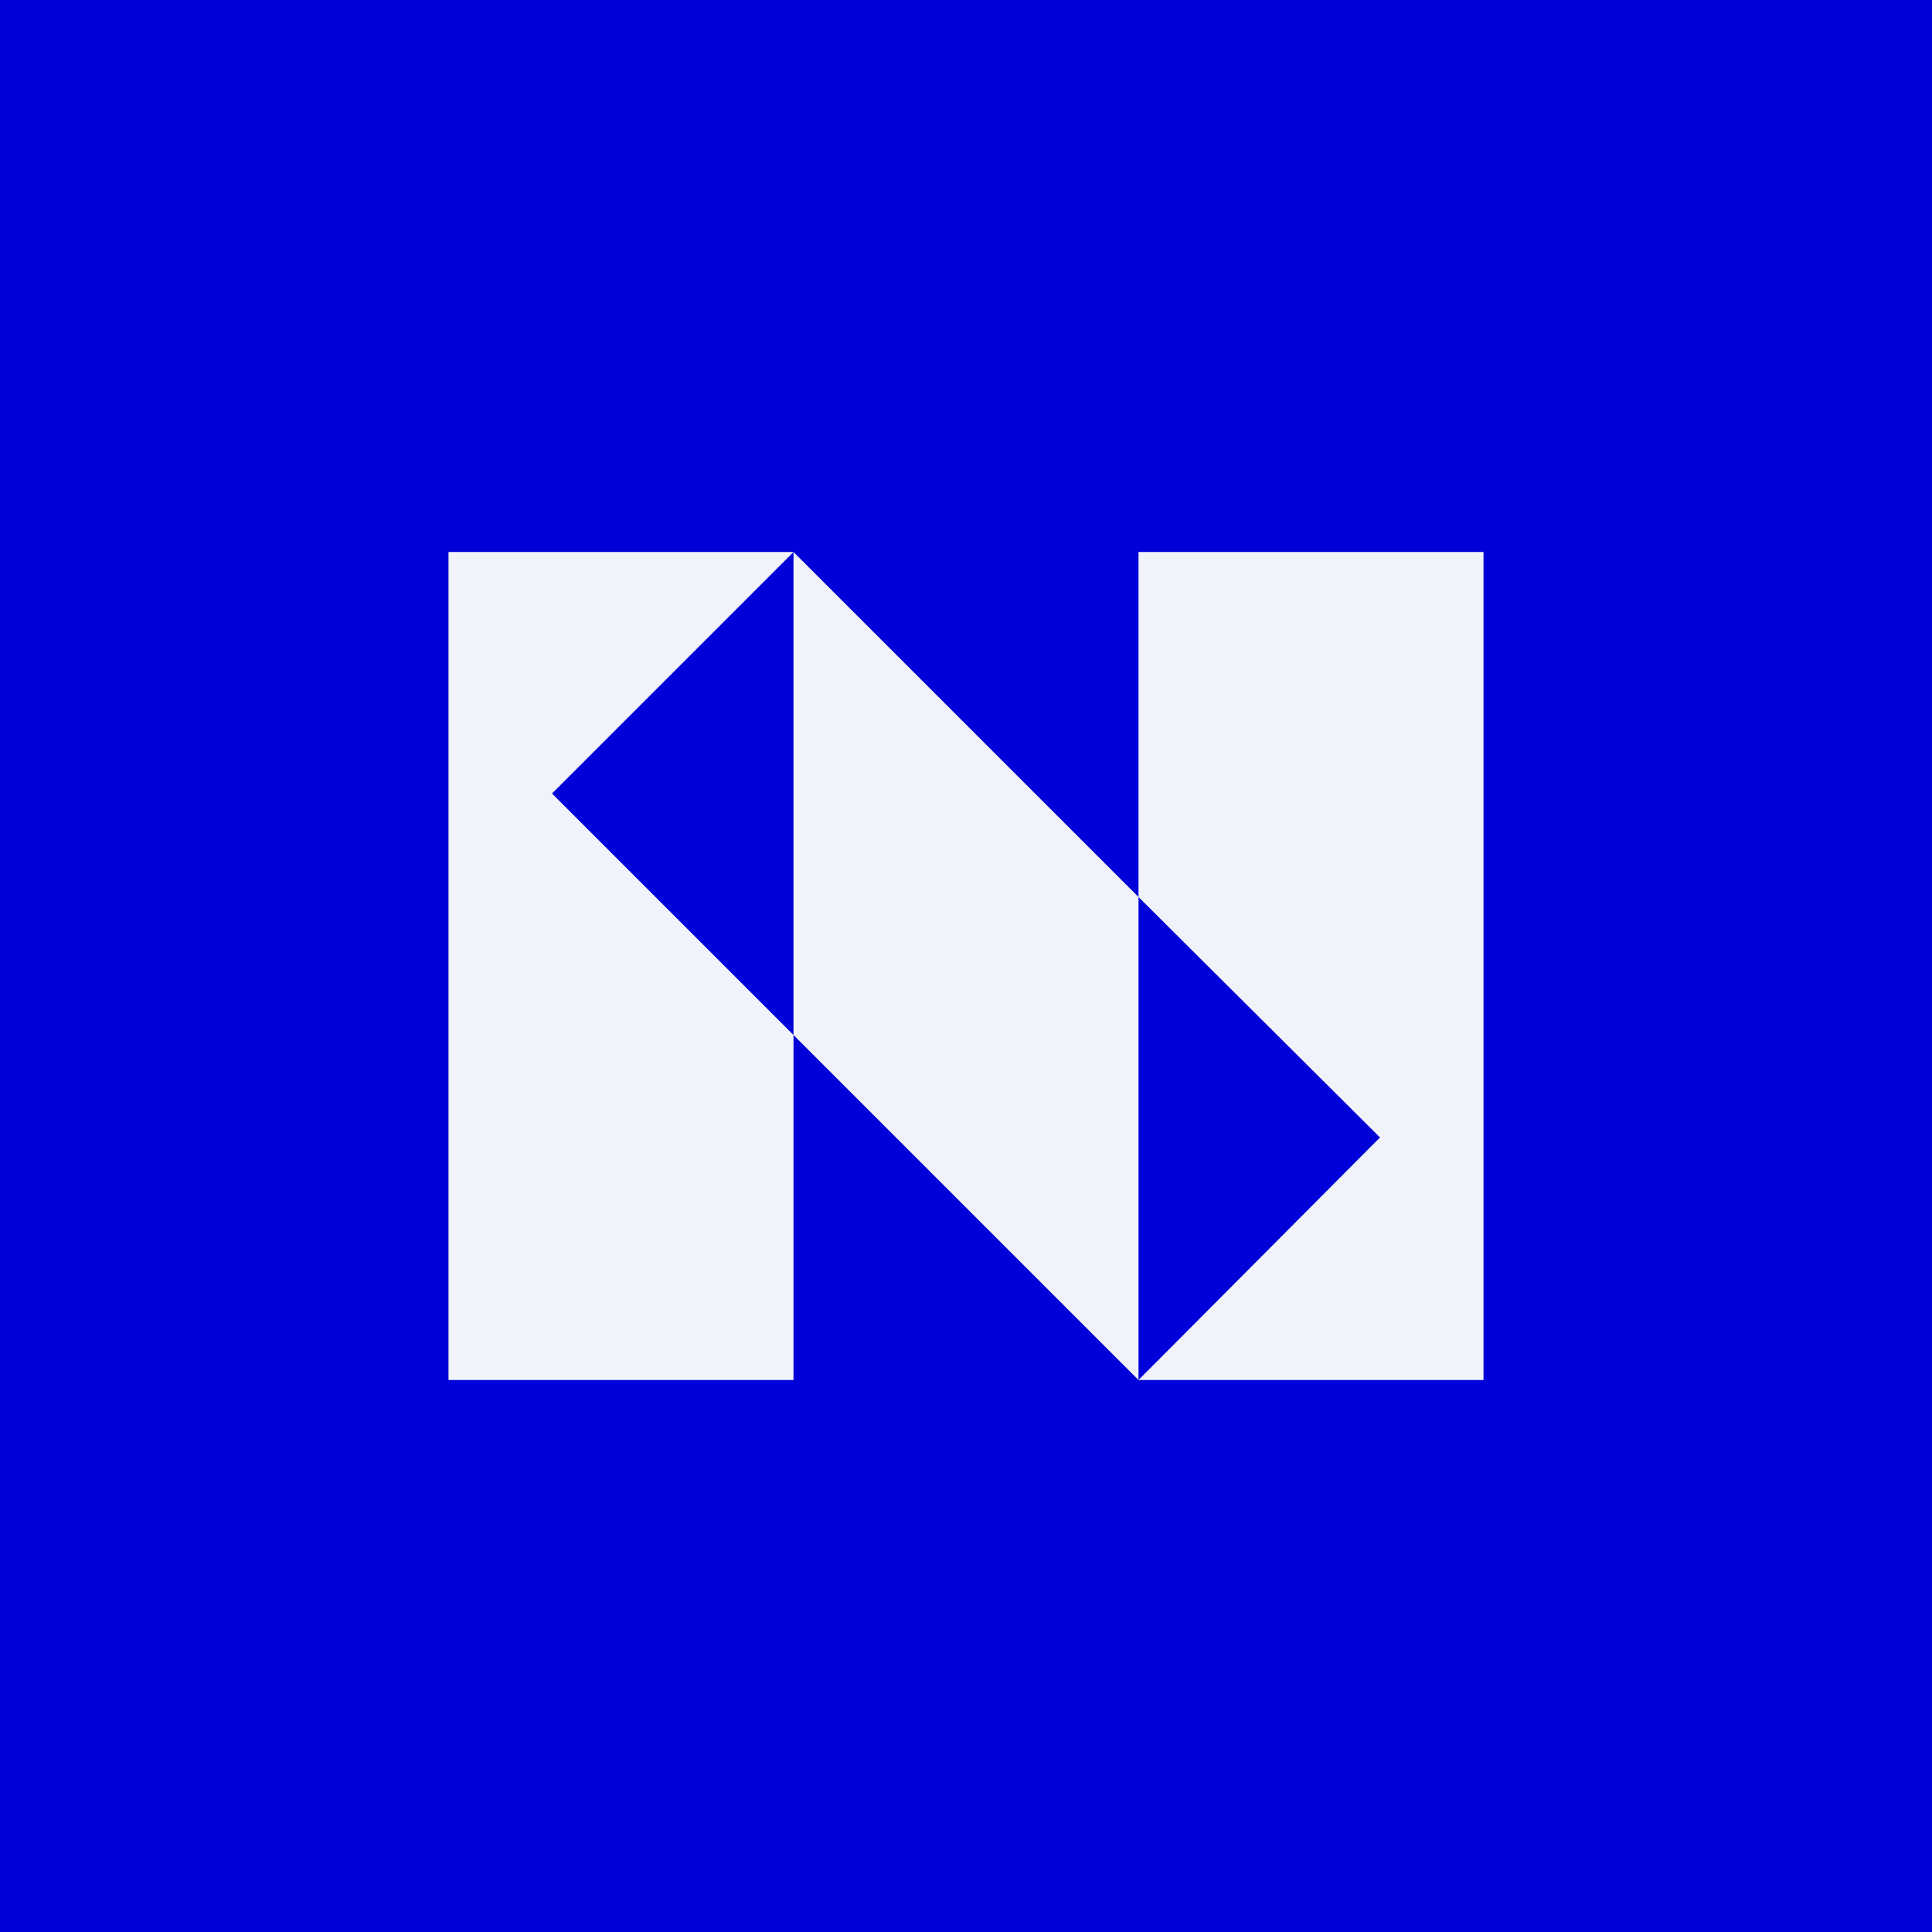
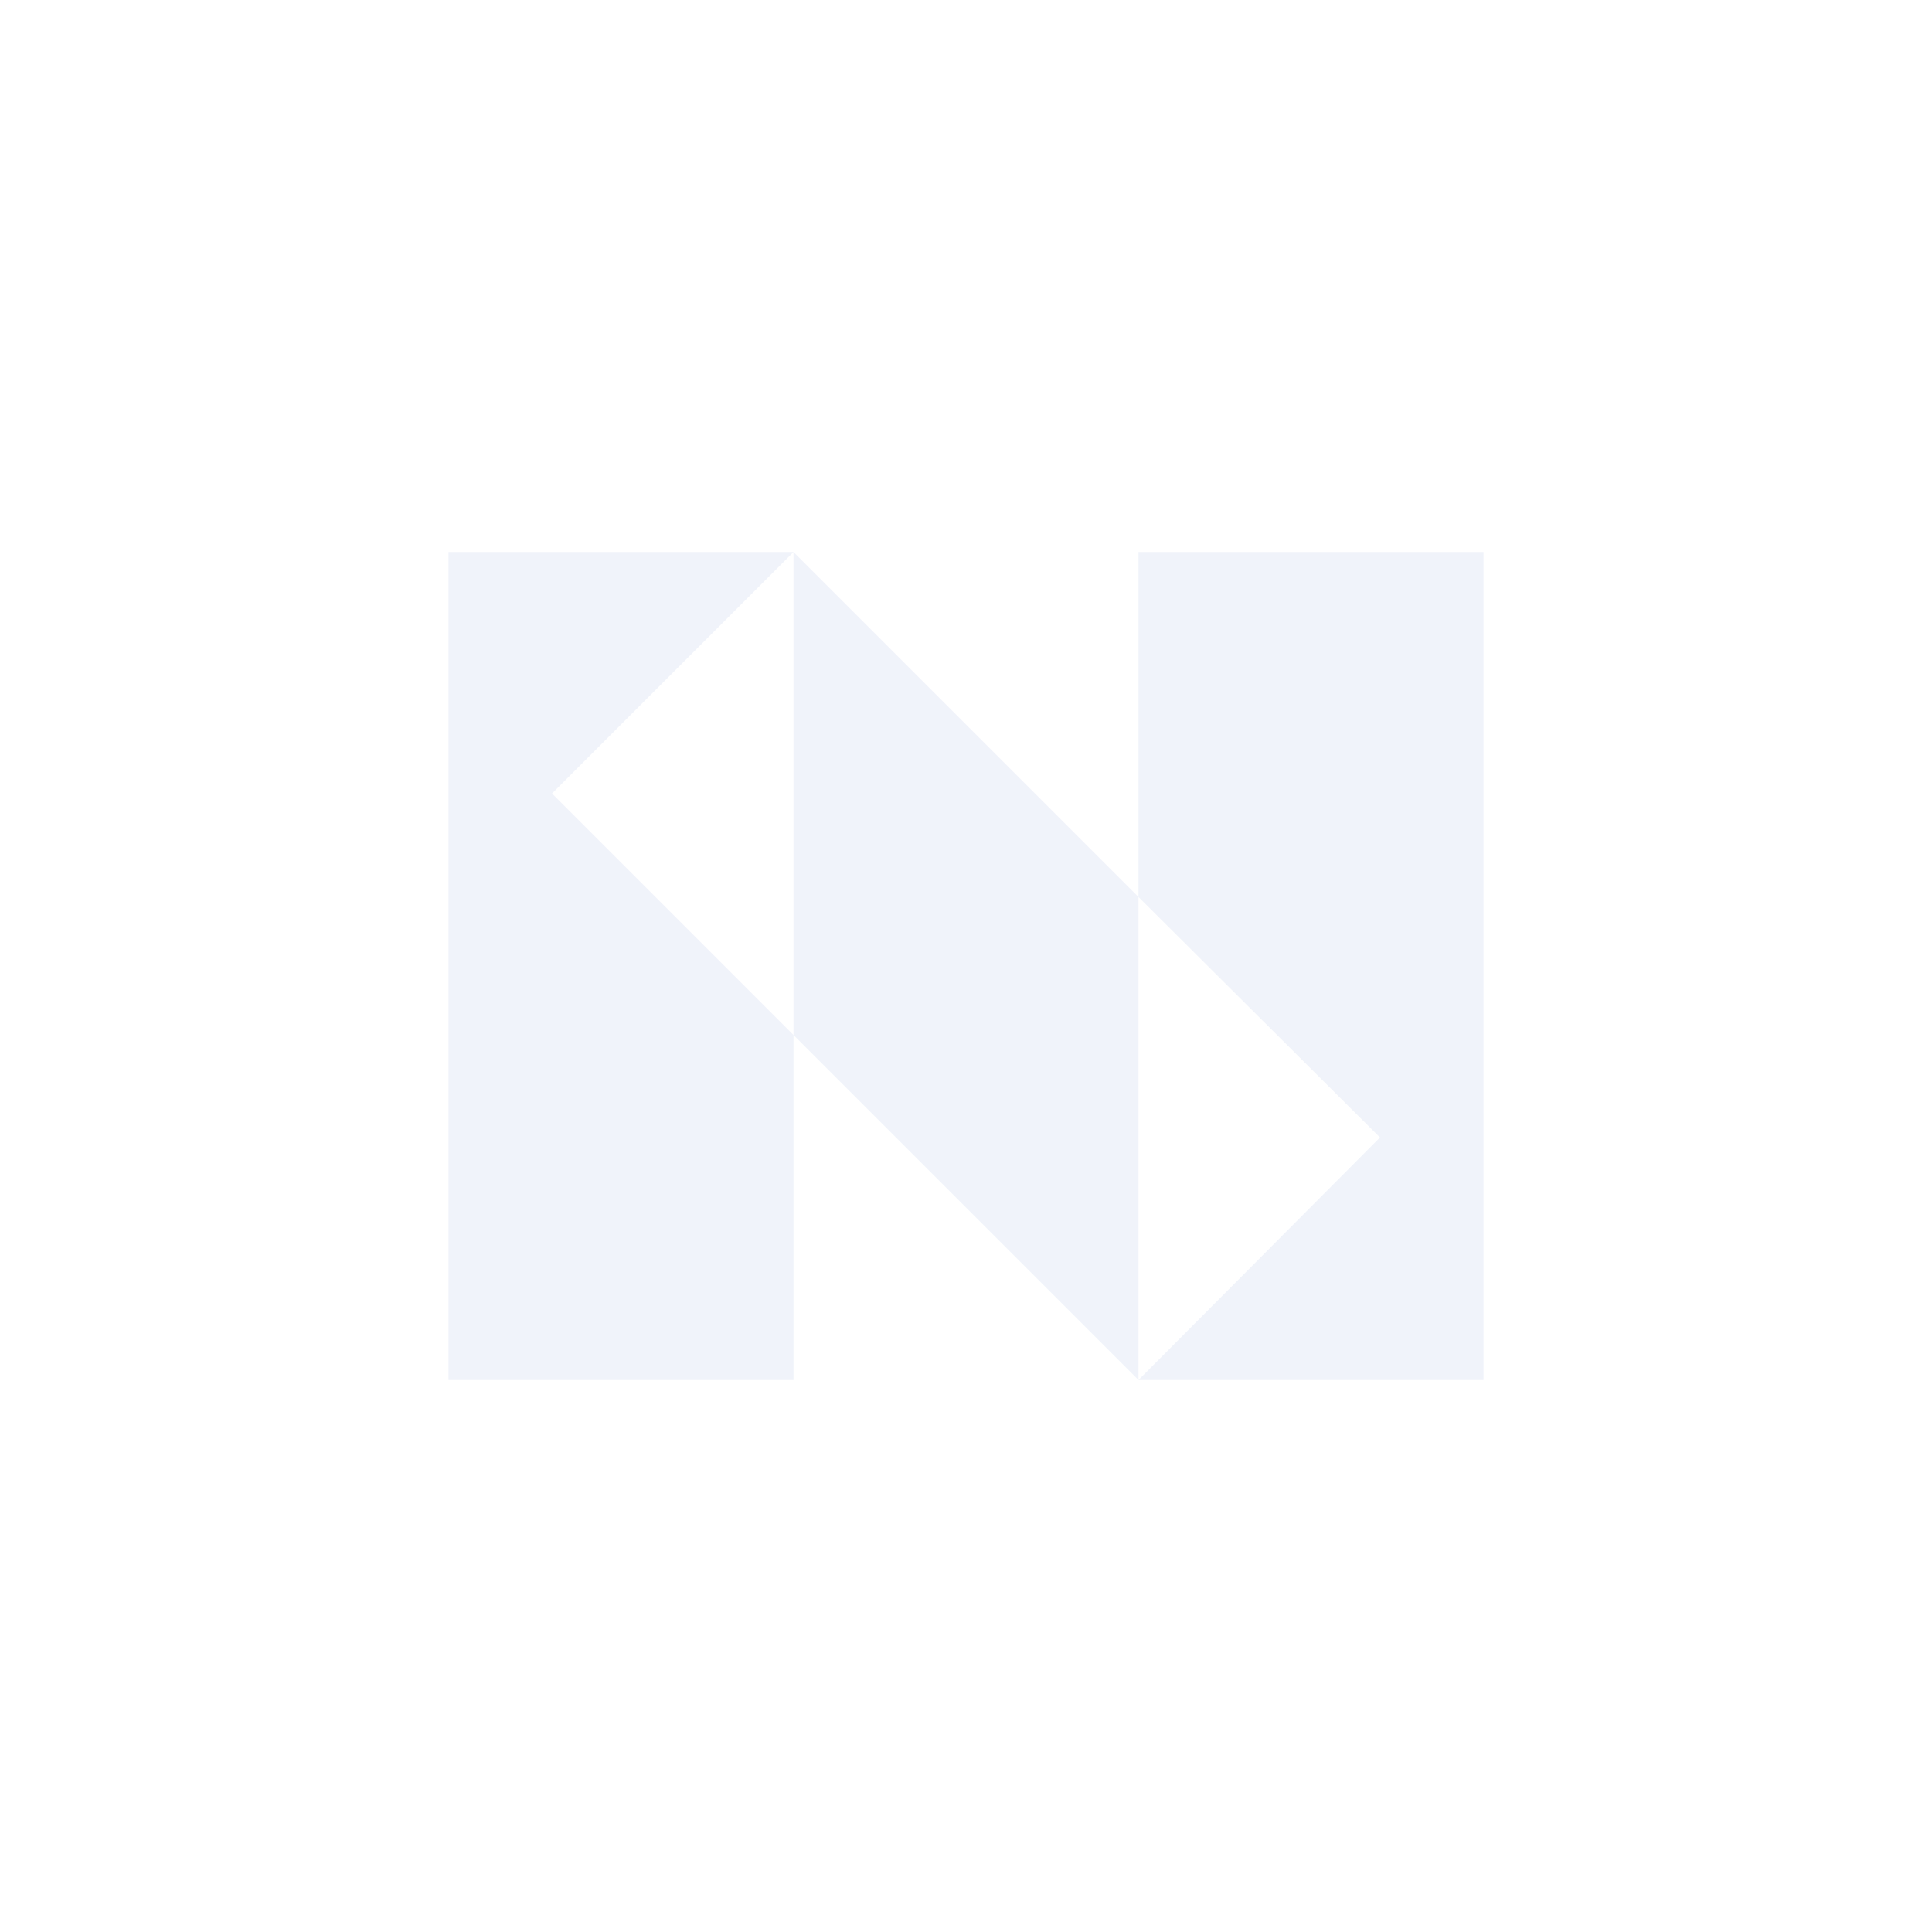
<svg xmlns="http://www.w3.org/2000/svg" width="56" height="56" viewBox="0 0 56 56">
-   <path fill="#0000D8" d="M0 0h56v56H0z" />
  <path d="M23 16v14l10 10V26L23 16ZM43 16H33v10l7 6.97L33 40h10V16ZM23 16H13v24h10V30l-7-7 7-7Z" fill="#F0F3FA" />
</svg>